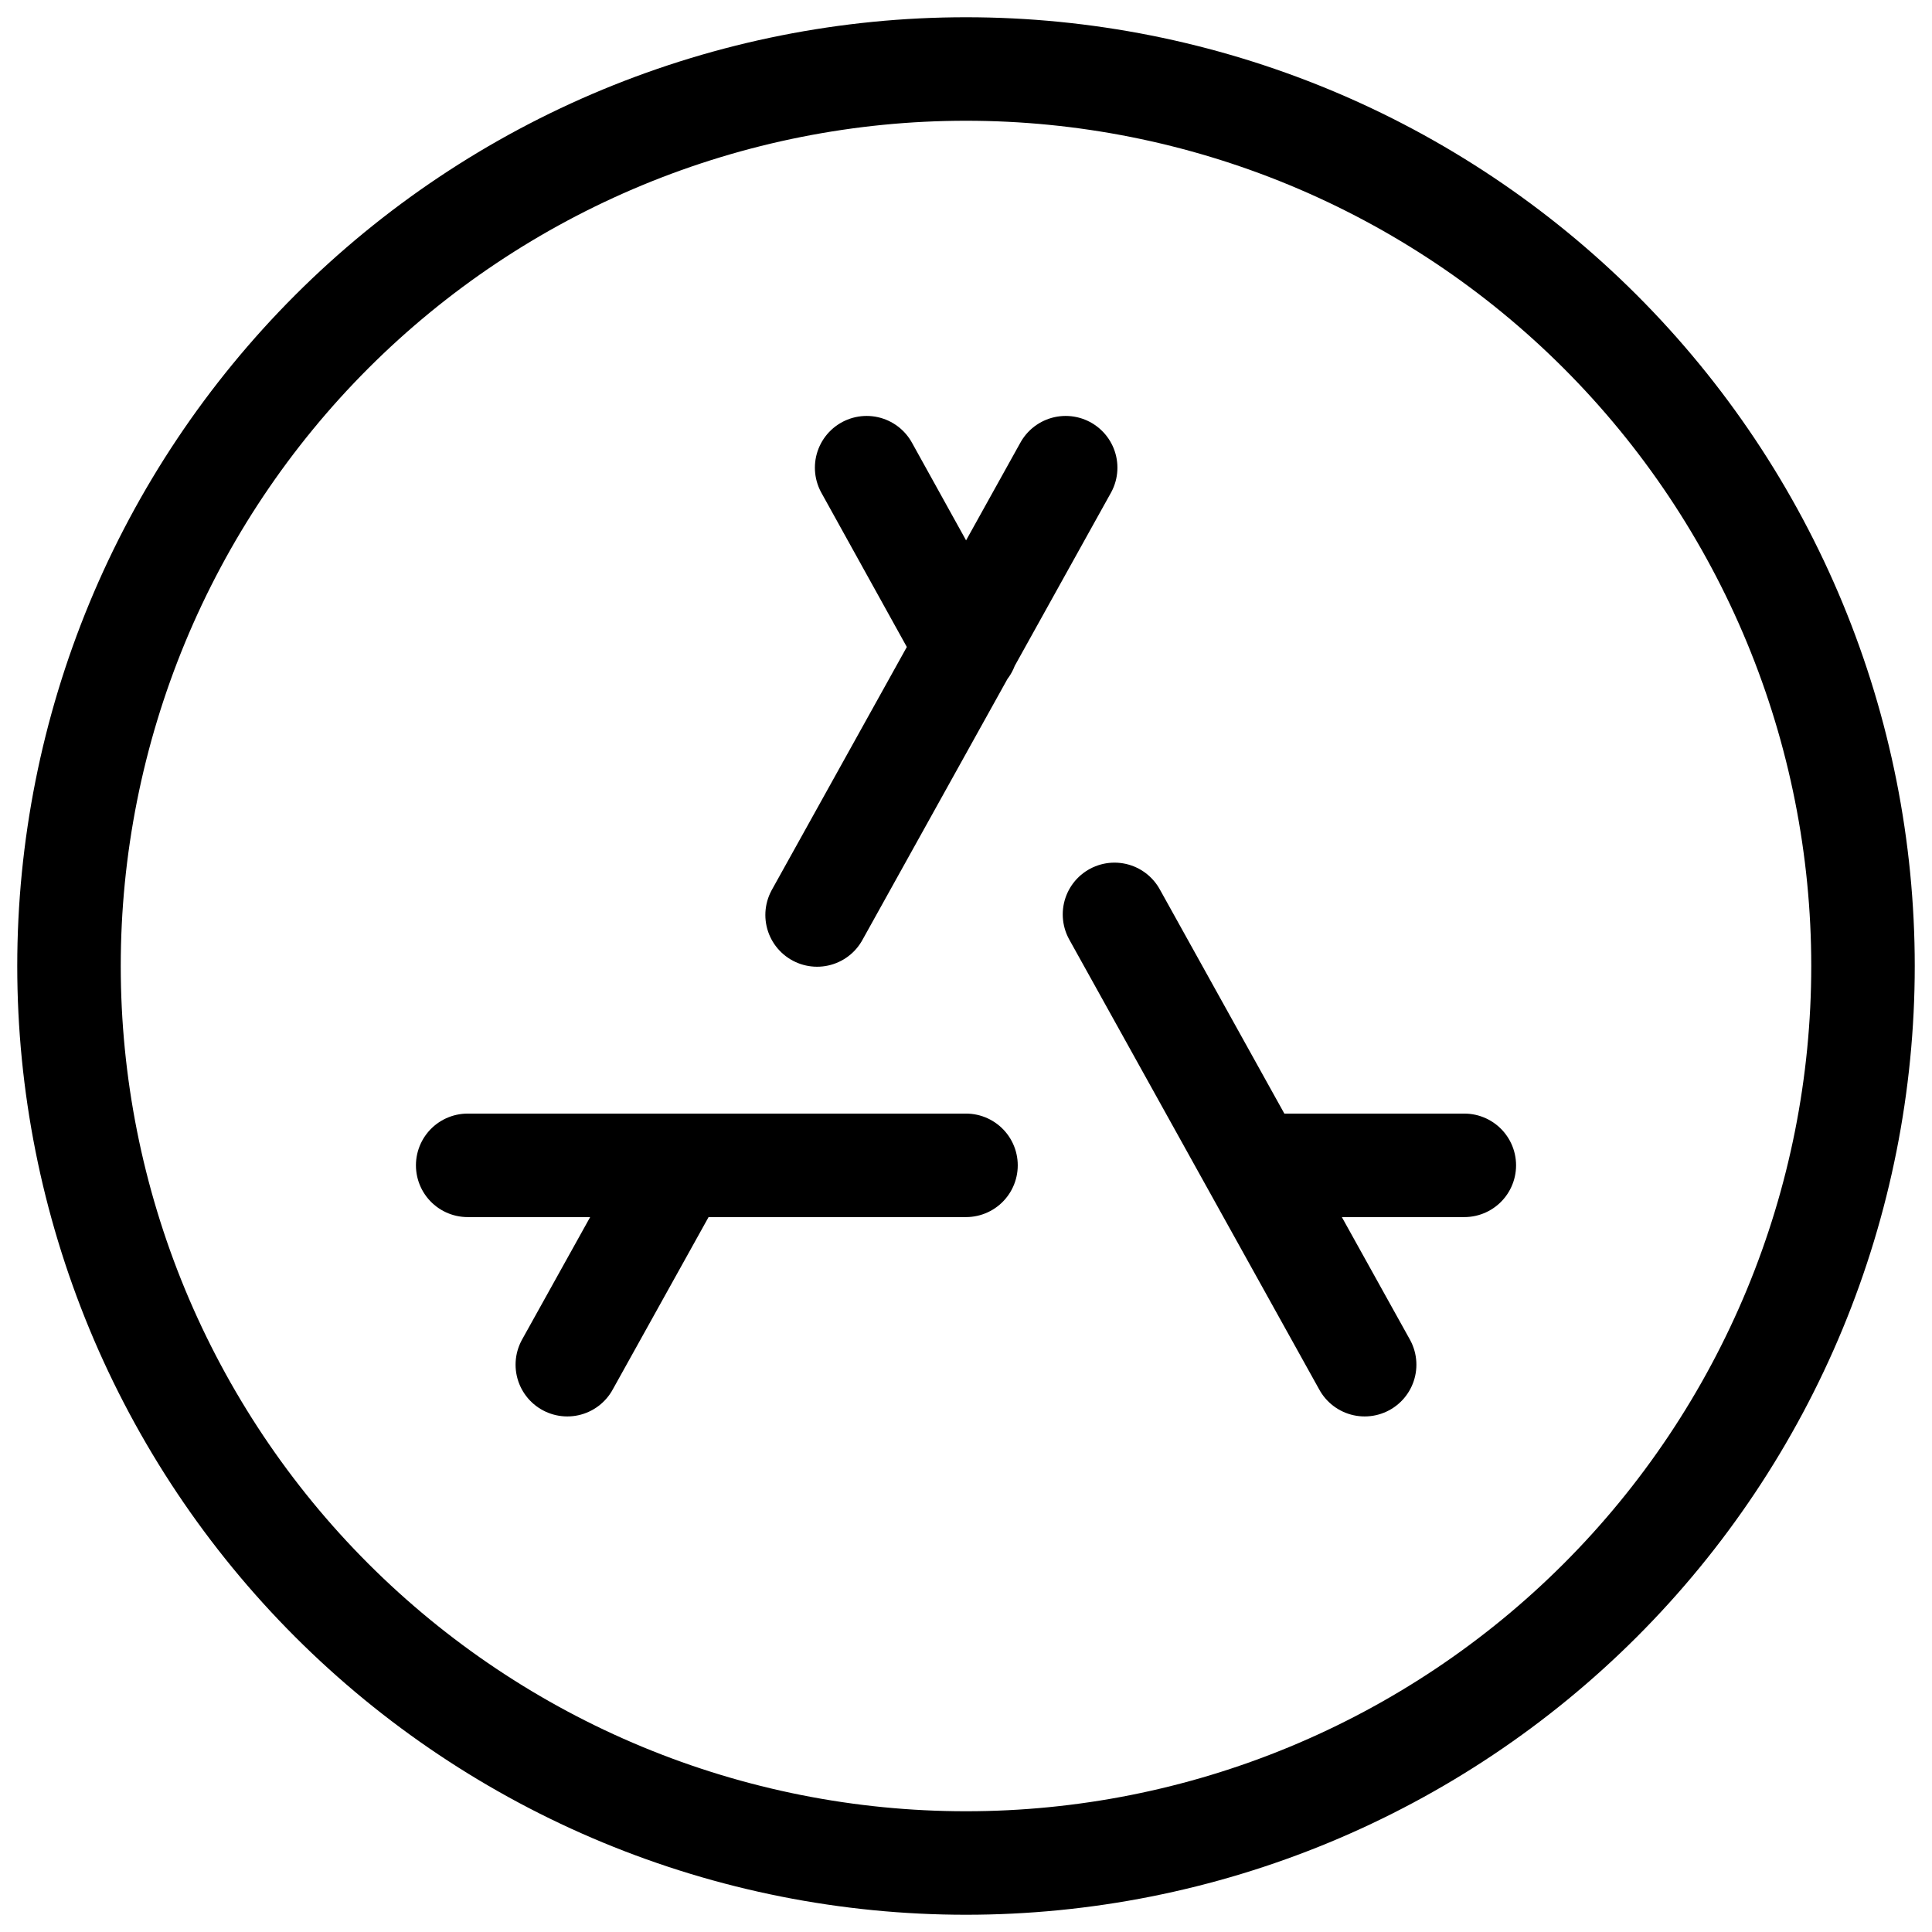
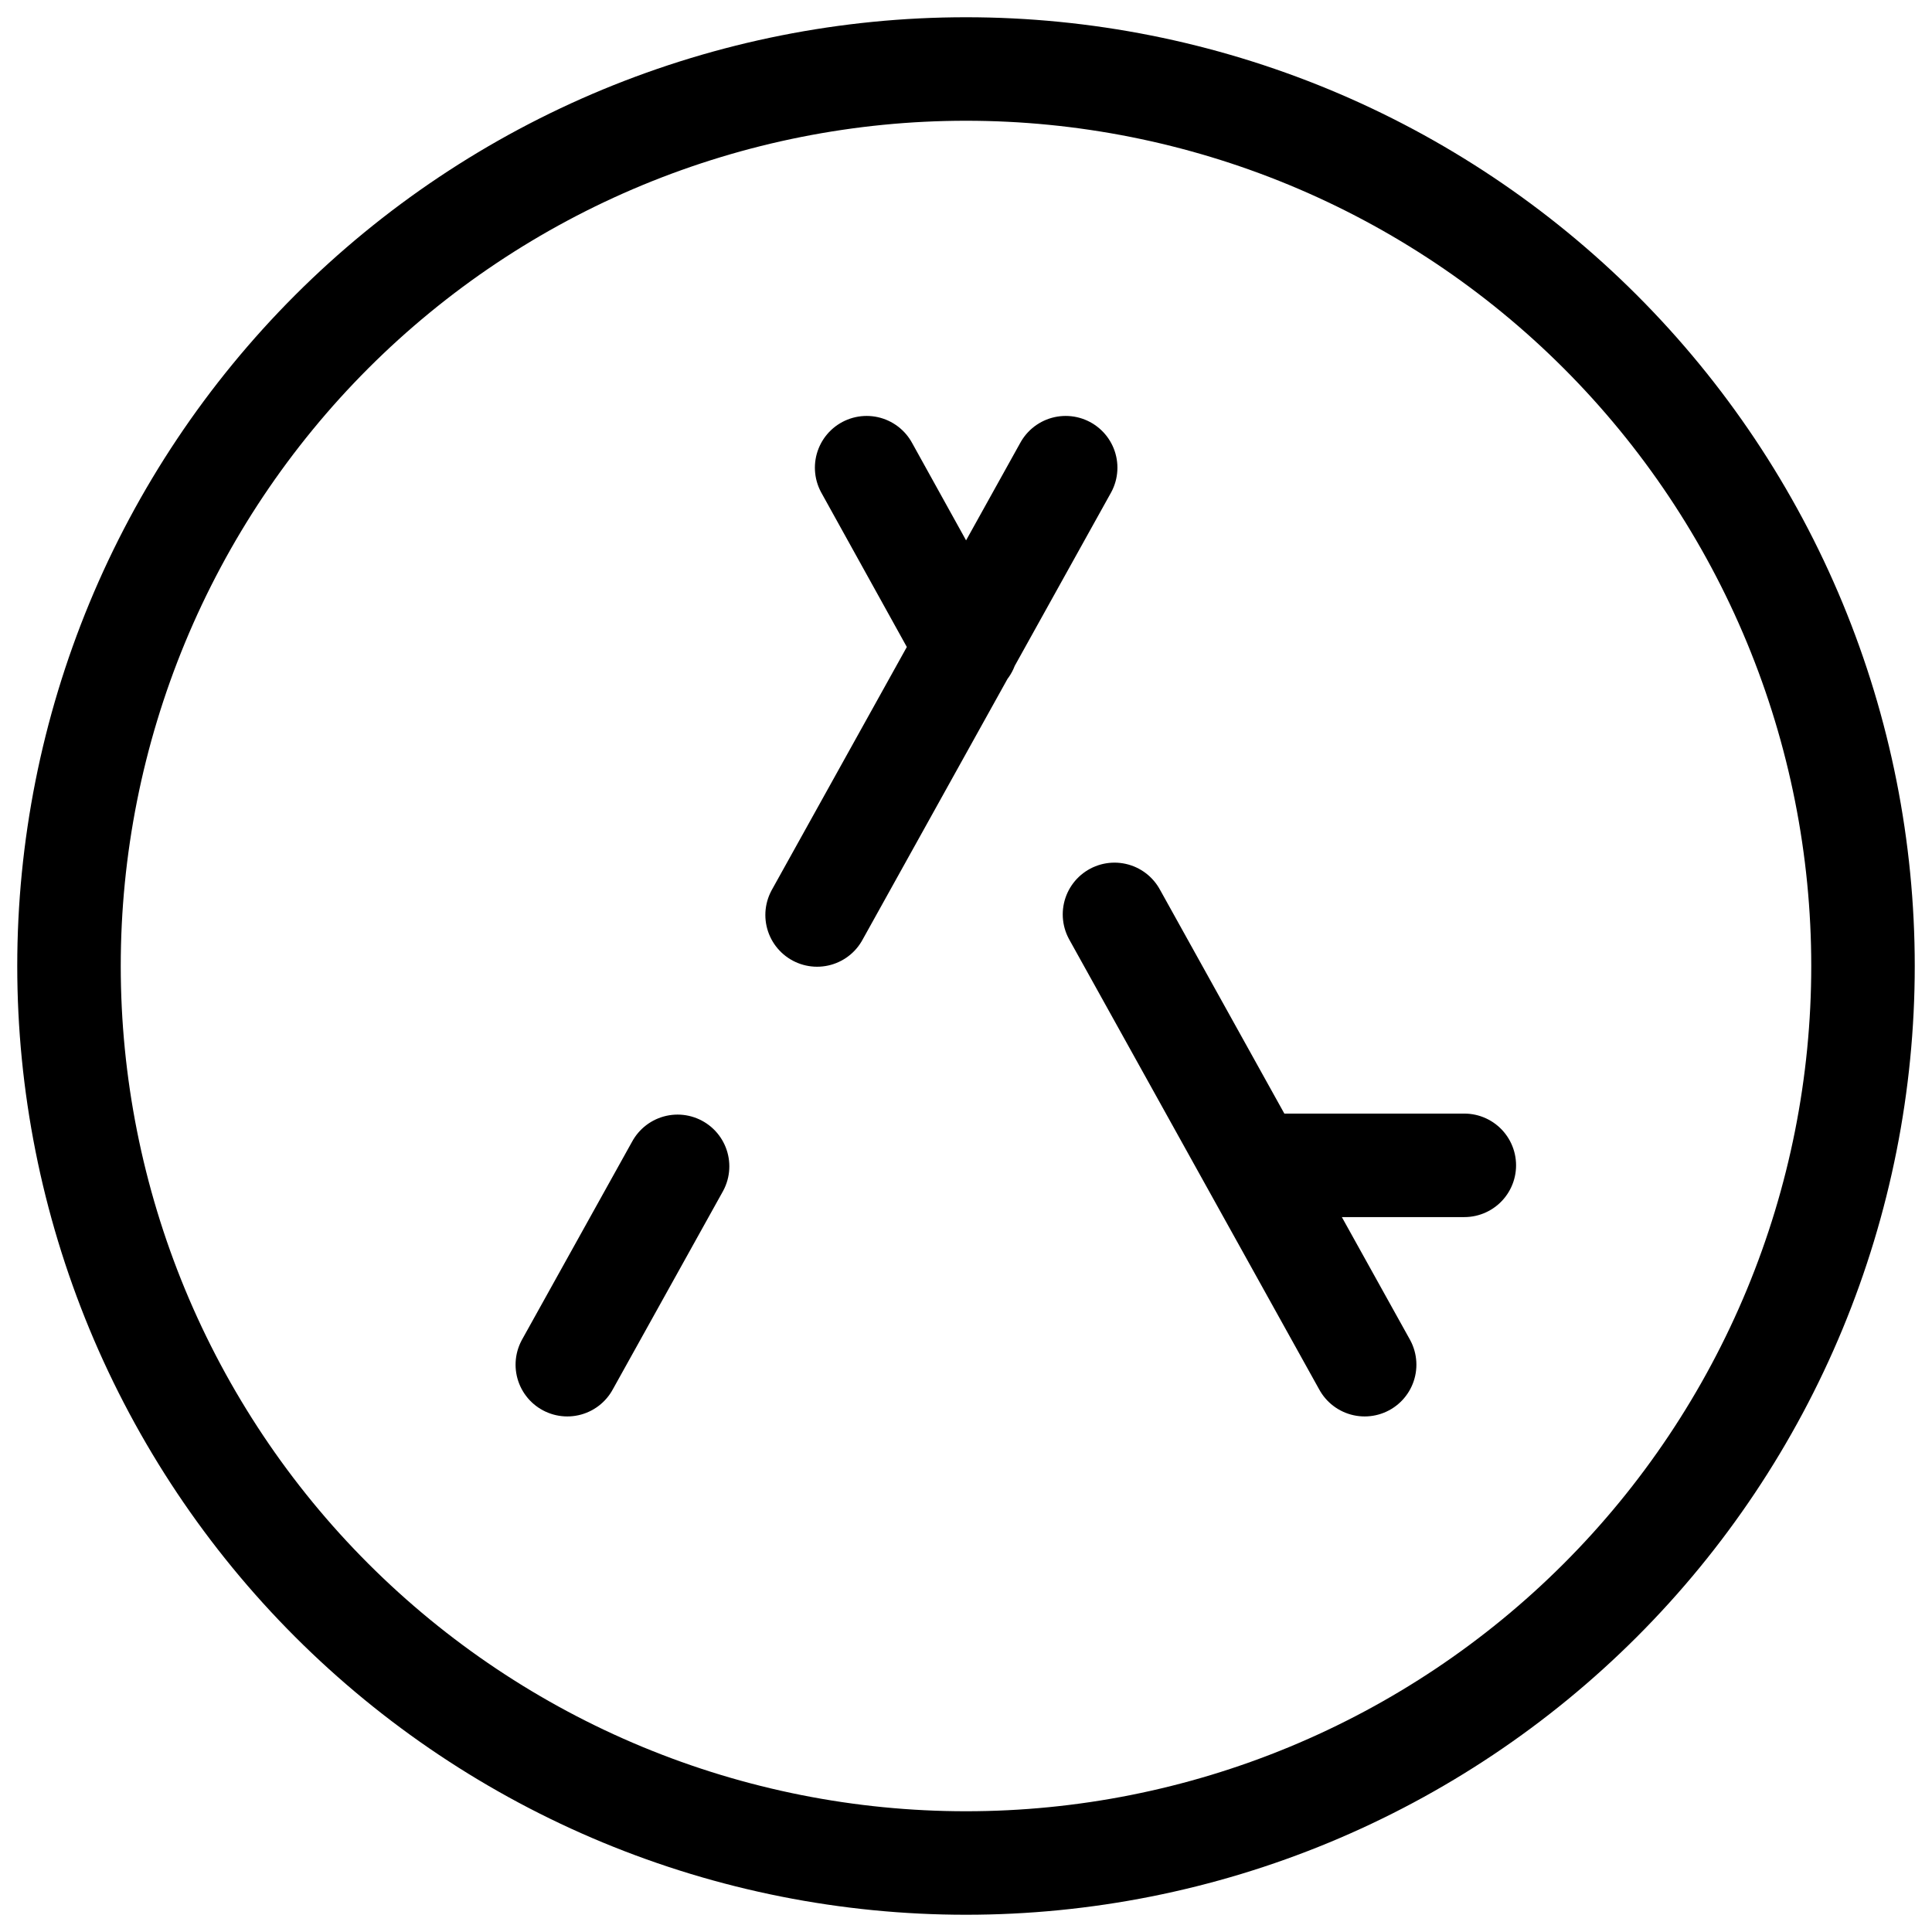
<svg xmlns="http://www.w3.org/2000/svg" width="56" height="56" viewBox="0 0 56 56" fill="none">
-   <path d="M16.444 39.556L19.64 33.807M23.684 26.521L30.889 13.556M13.556 33.778H28M36.378 33.778H42.444M39.555 39.556L32.304 26.504M28.009 18.77L25.12 13.556M2 28C2 31.414 2.673 34.795 3.979 37.95C5.286 41.104 7.201 43.971 9.615 46.385C12.03 48.799 14.896 50.714 18.05 52.021C21.205 53.328 24.586 54 28 54C31.414 54 34.795 53.328 37.95 52.021C41.104 50.714 43.971 48.799 46.385 46.385C48.799 43.971 50.714 41.104 52.021 37.95C53.328 34.795 54 31.414 54 28C54 24.586 53.328 21.205 52.021 18.05C50.714 14.896 48.799 12.03 46.385 9.615C43.971 7.201 41.104 5.286 37.95 3.979C34.795 2.673 31.414 2 28 2C24.586 2 21.205 2.673 18.05 3.979C14.896 5.286 12.03 7.201 9.615 9.615C7.201 12.03 5.286 14.896 3.979 18.05C2.673 21.205 2 24.586 2 28Z" stroke="black" stroke-width="3" stroke-linecap="round" stroke-linejoin="round" />
+   <path d="M16.444 39.556L19.64 33.807M23.684 26.521L30.889 13.556M13.556 33.778M36.378 33.778H42.444M39.555 39.556L32.304 26.504M28.009 18.77L25.12 13.556M2 28C2 31.414 2.673 34.795 3.979 37.95C5.286 41.104 7.201 43.971 9.615 46.385C12.03 48.799 14.896 50.714 18.05 52.021C21.205 53.328 24.586 54 28 54C31.414 54 34.795 53.328 37.95 52.021C41.104 50.714 43.971 48.799 46.385 46.385C48.799 43.971 50.714 41.104 52.021 37.95C53.328 34.795 54 31.414 54 28C54 24.586 53.328 21.205 52.021 18.05C50.714 14.896 48.799 12.03 46.385 9.615C43.971 7.201 41.104 5.286 37.95 3.979C34.795 2.673 31.414 2 28 2C24.586 2 21.205 2.673 18.05 3.979C14.896 5.286 12.03 7.201 9.615 9.615C7.201 12.03 5.286 14.896 3.979 18.05C2.673 21.205 2 24.586 2 28Z" stroke="black" stroke-width="3" stroke-linecap="round" stroke-linejoin="round" />
</svg>